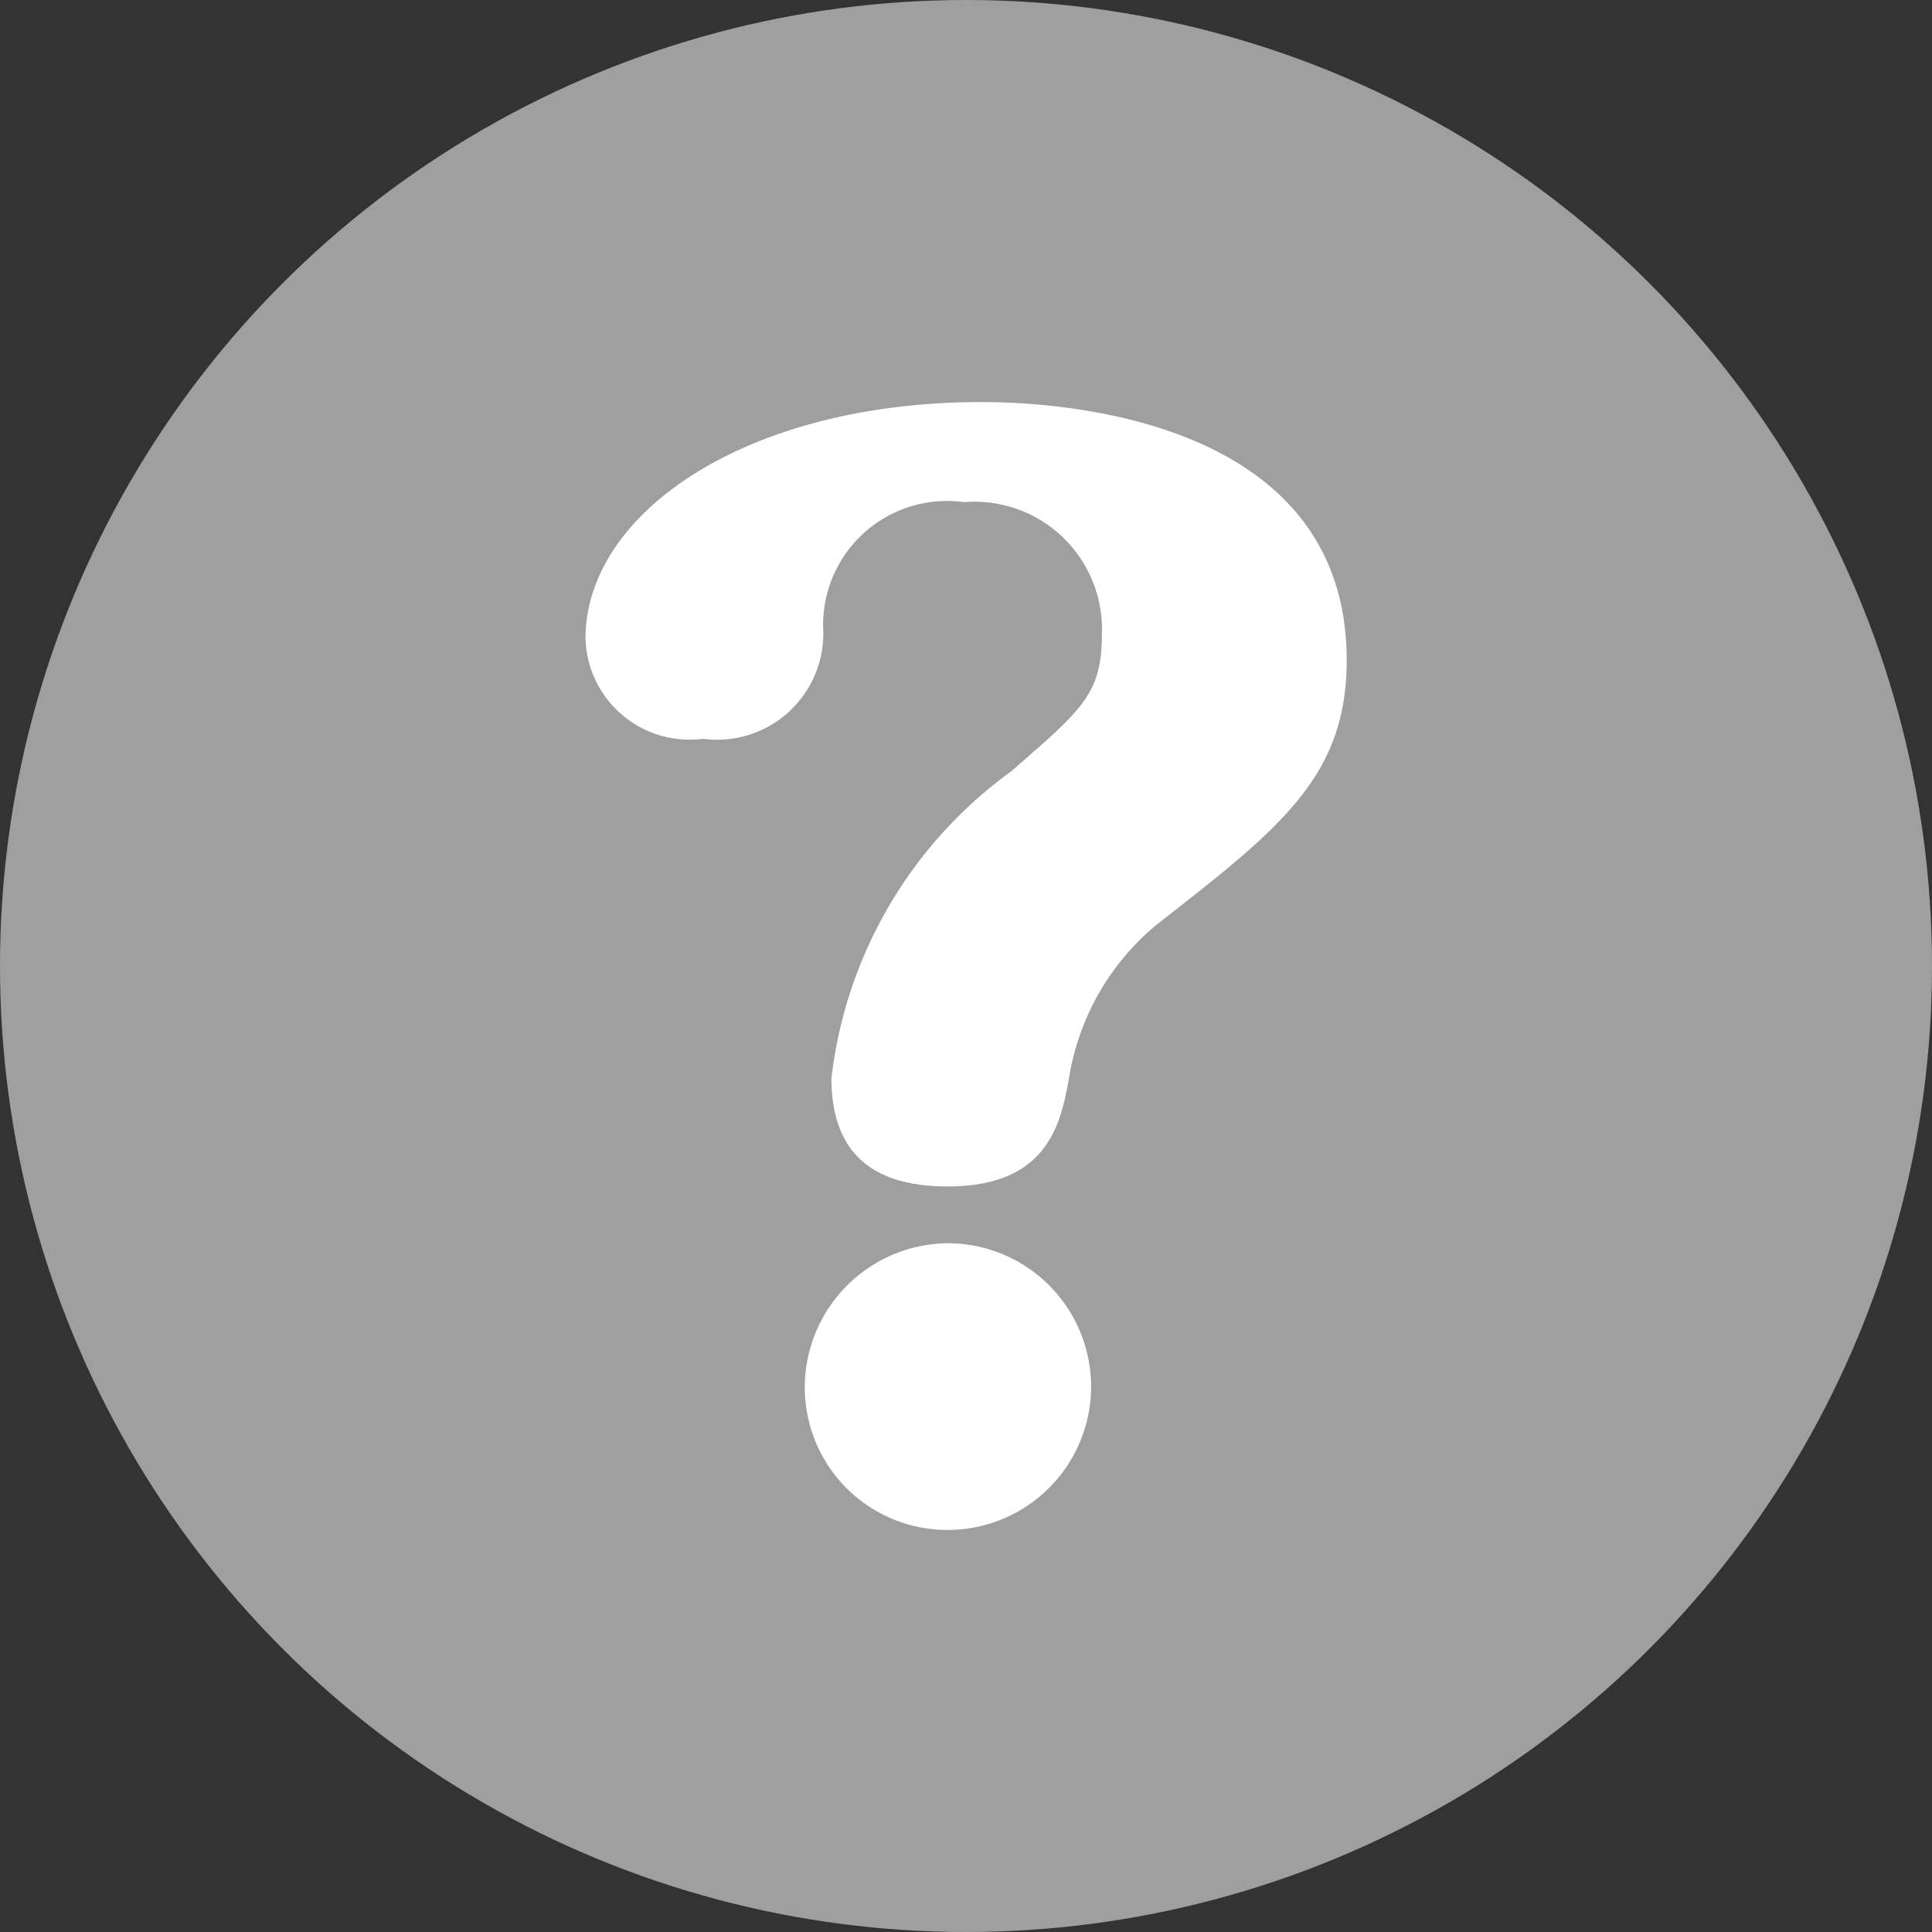
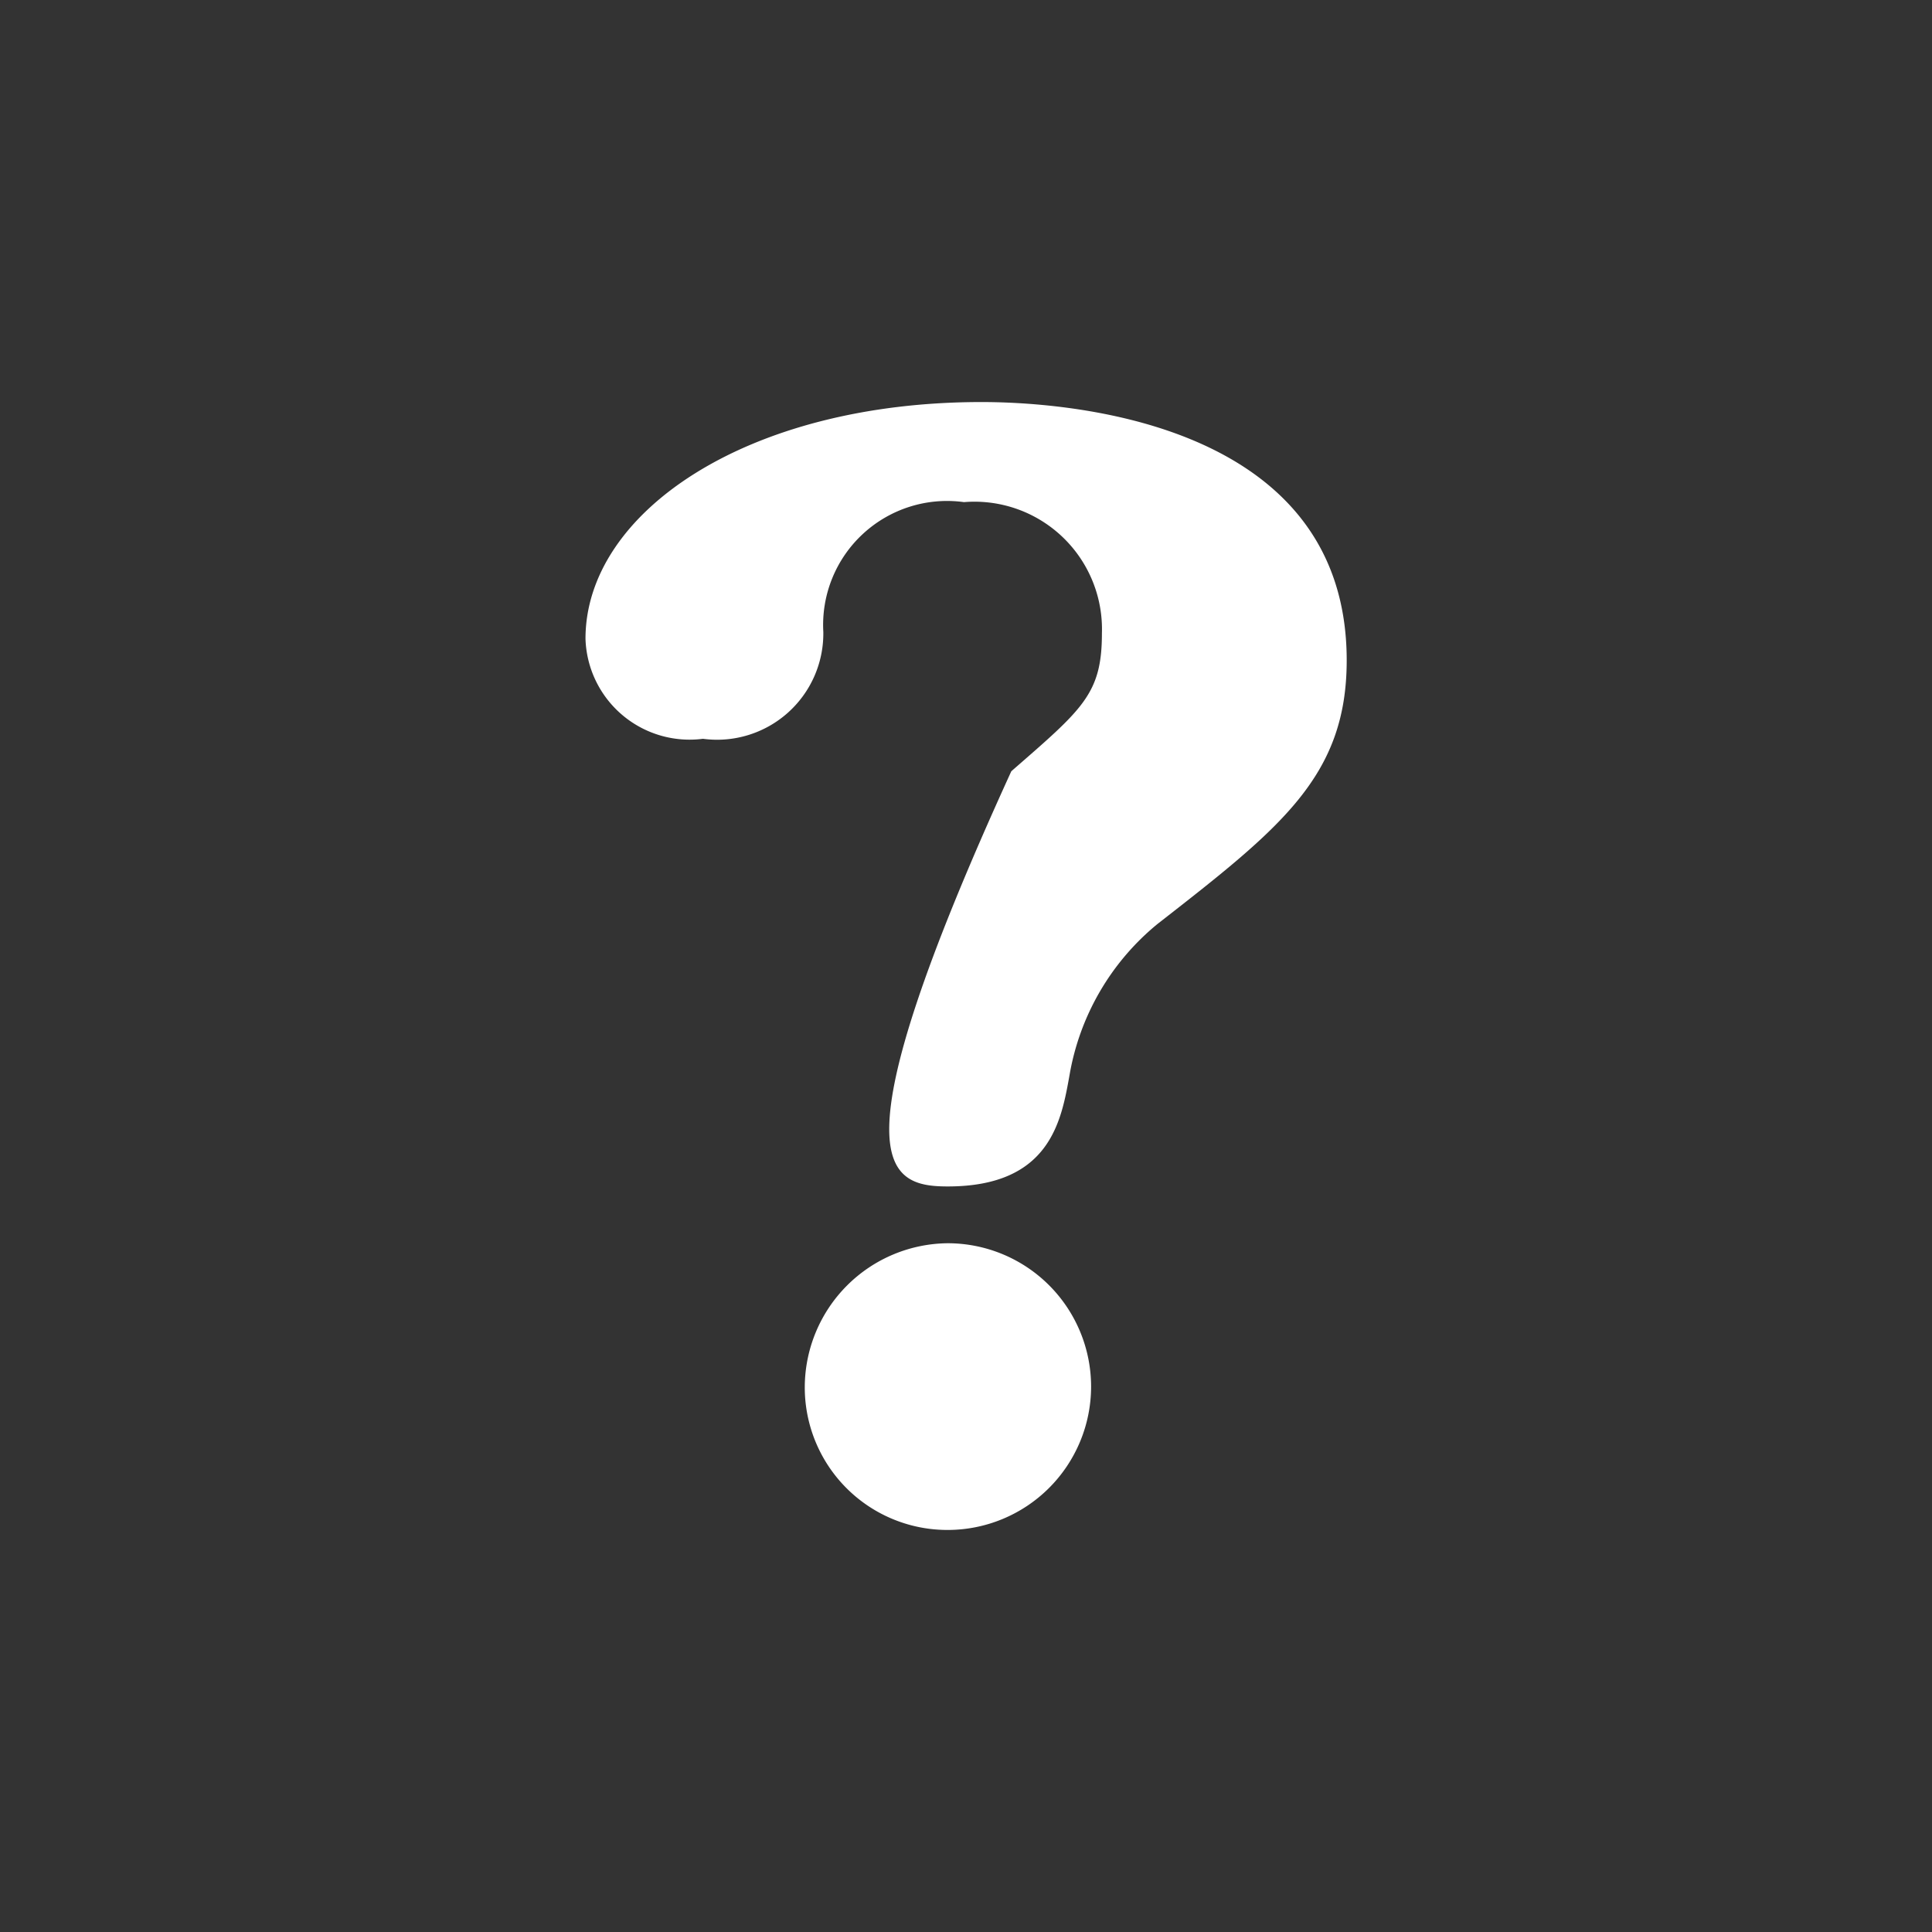
<svg xmlns="http://www.w3.org/2000/svg" id="コンポーネント_274_1" data-name="コンポーネント 274 – 1" width="20" height="20" viewBox="0 0 20 20">
  <rect x="0" y="0" width="20" height="20" fill="#333333" stroke="none" />
-   <circle id="楕円形_4736" data-name="楕円形 4736" cx="10" cy="10" r="10" fill="#9f9f9f" />
-   <path id="パス_51687" data-name="パス 51687" d="M4.48-3.346c1.064,0,1.176-.686,1.26-1.148a2.587,2.587,0,0,1,.91-1.568c1.274-.994,1.96-1.526,1.96-2.73,0-2.534-3.038-2.674-3.78-2.674-2.436,0-4.1,1.148-4.1,2.45A1.078,1.078,0,0,0,1.946-7.98,1.1,1.1,0,0,0,3.192-9.086,1.283,1.283,0,0,1,4.648-10.43,1.32,1.32,0,0,1,6.076-9.072c0,.63-.2.784-.938,1.428A4.569,4.569,0,0,0,3.276-4.466C3.276-3.57,3.85-3.346,4.48-3.346Zm0,.588A1.494,1.494,0,0,0,3-1.274,1.476,1.476,0,0,0,4.48.21,1.485,1.485,0,0,0,5.964-1.274,1.485,1.485,0,0,0,4.48-2.758Z" transform="translate(5.331 15.628)" fill="#fff" />
+   <path id="パス_51687" data-name="パス 51687" d="M4.48-3.346c1.064,0,1.176-.686,1.26-1.148a2.587,2.587,0,0,1,.91-1.568c1.274-.994,1.96-1.526,1.96-2.73,0-2.534-3.038-2.674-3.78-2.674-2.436,0-4.1,1.148-4.1,2.45A1.078,1.078,0,0,0,1.946-7.98,1.1,1.1,0,0,0,3.192-9.086,1.283,1.283,0,0,1,4.648-10.43,1.32,1.32,0,0,1,6.076-9.072c0,.63-.2.784-.938,1.428C3.276-3.57,3.85-3.346,4.48-3.346Zm0,.588A1.494,1.494,0,0,0,3-1.274,1.476,1.476,0,0,0,4.48.21,1.485,1.485,0,0,0,5.964-1.274,1.485,1.485,0,0,0,4.48-2.758Z" transform="translate(5.331 15.628)" fill="#fff" />
</svg>